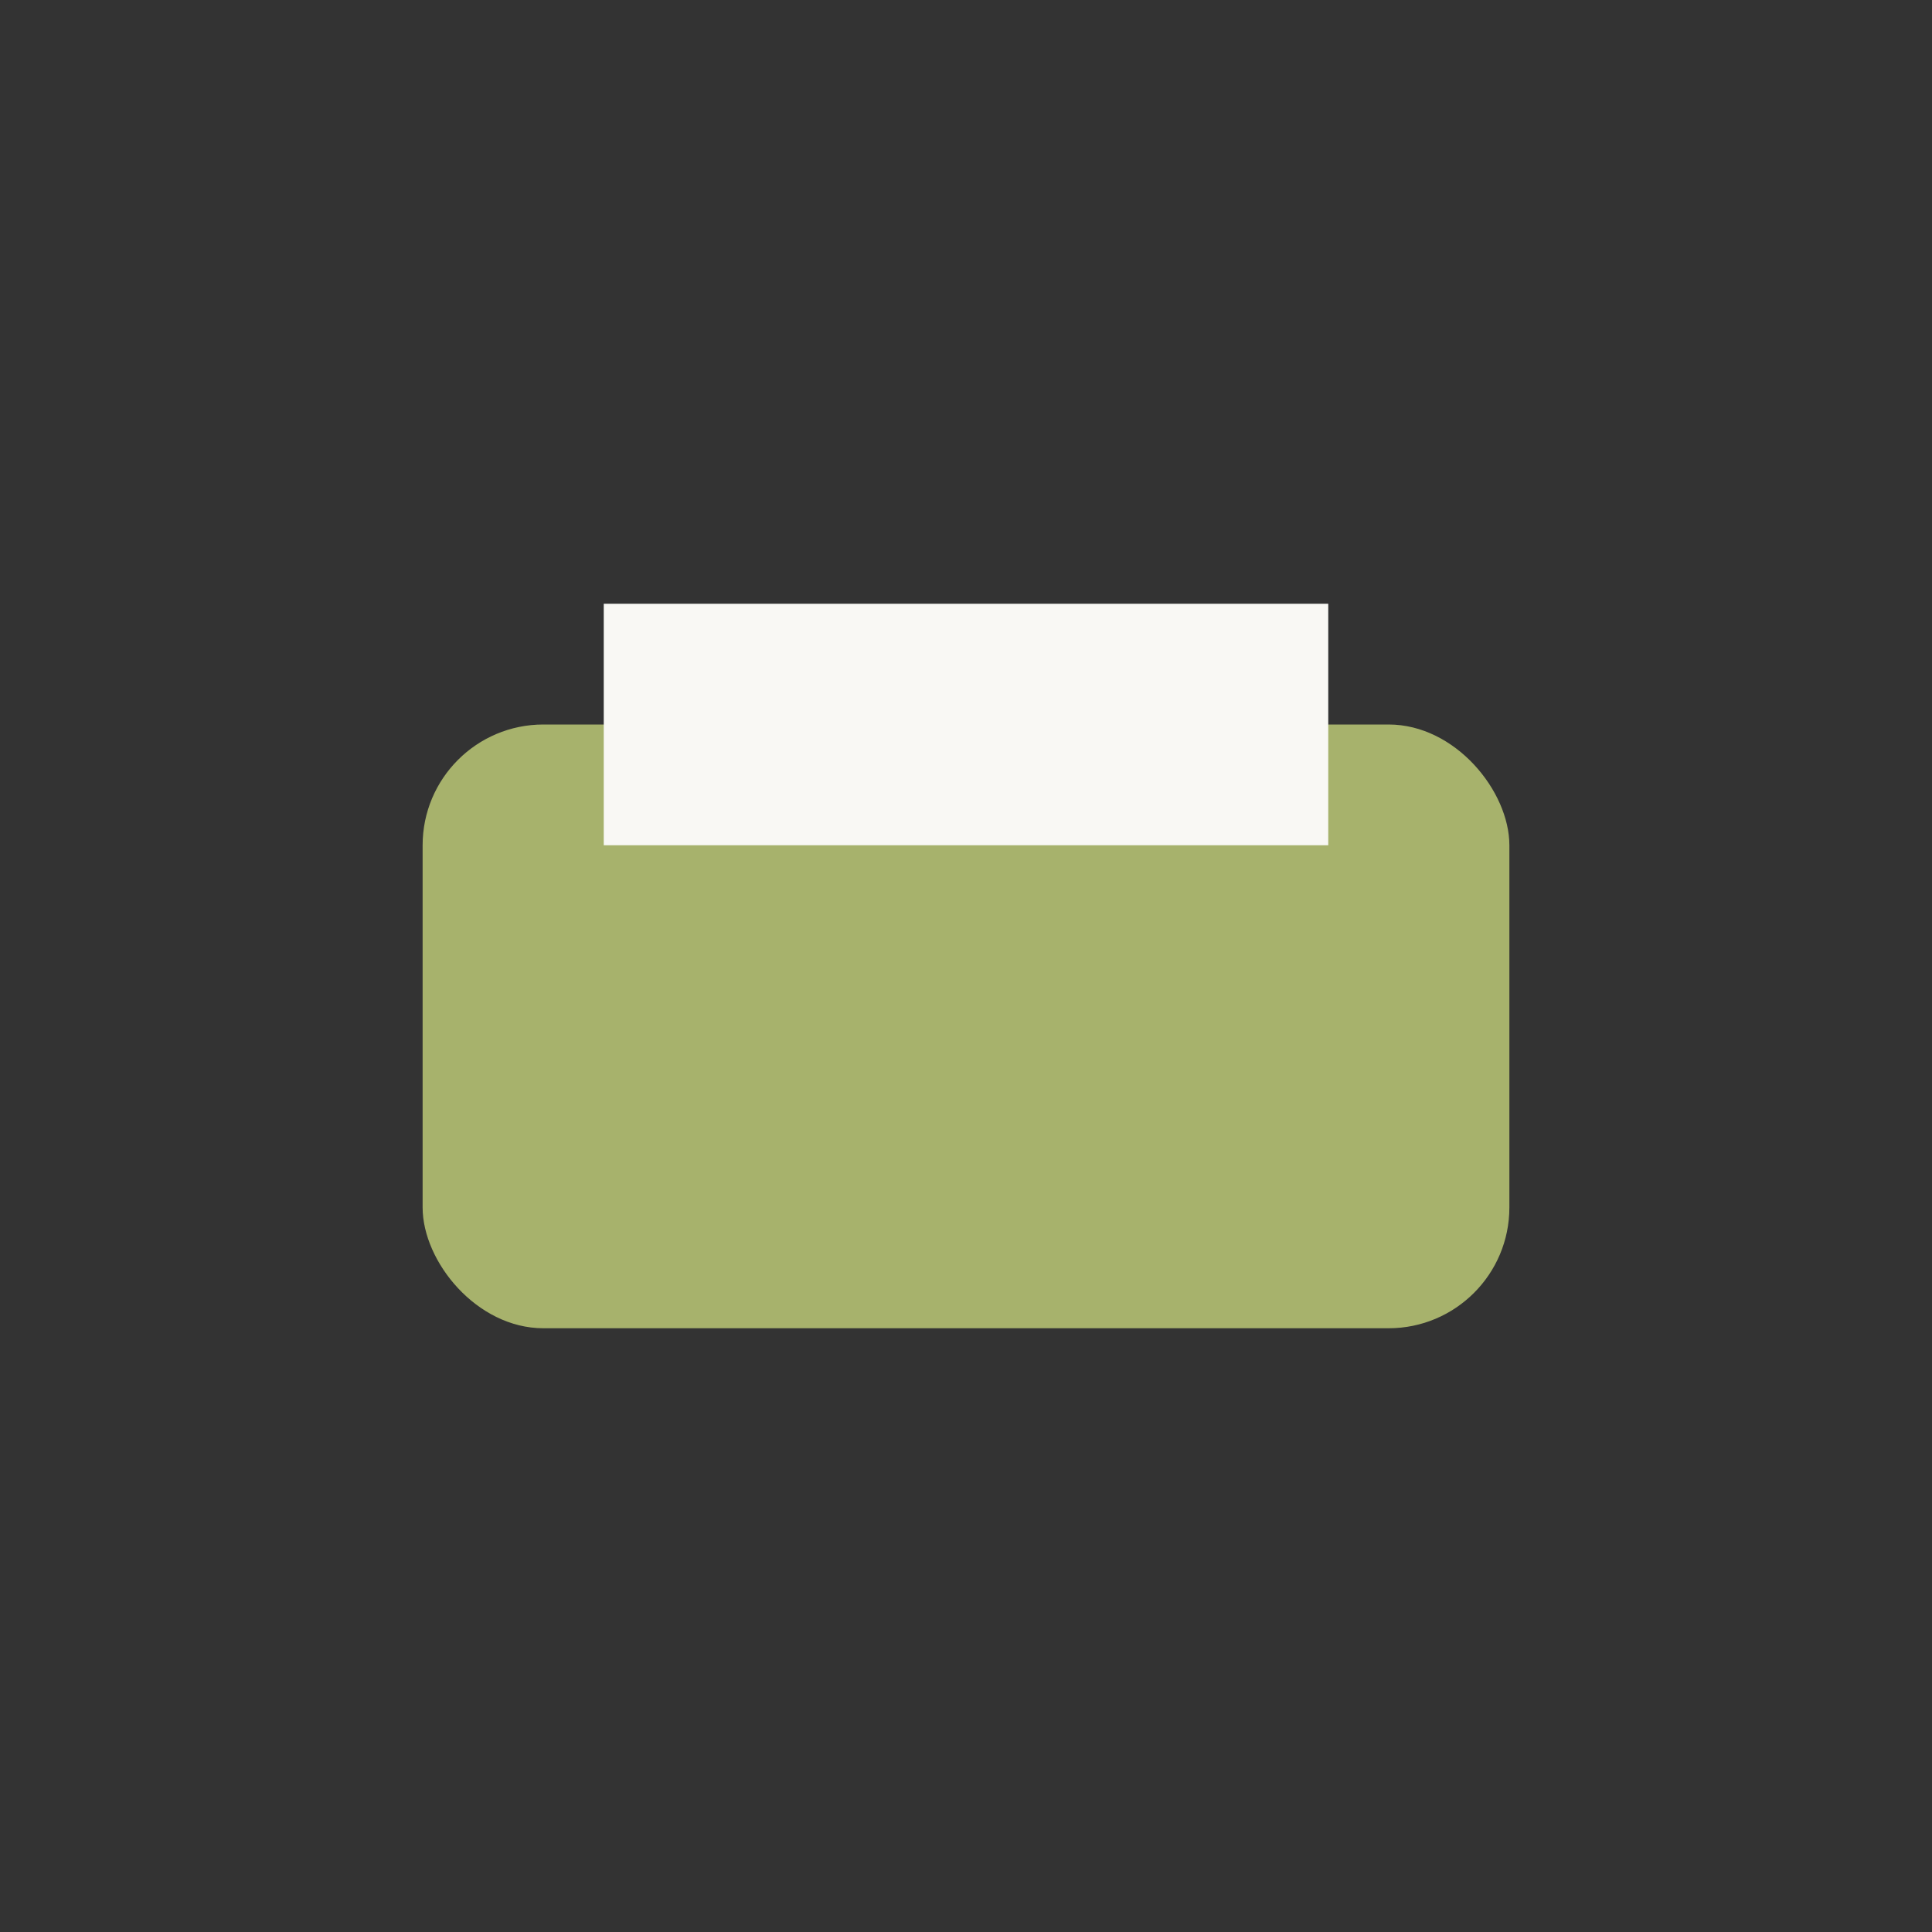
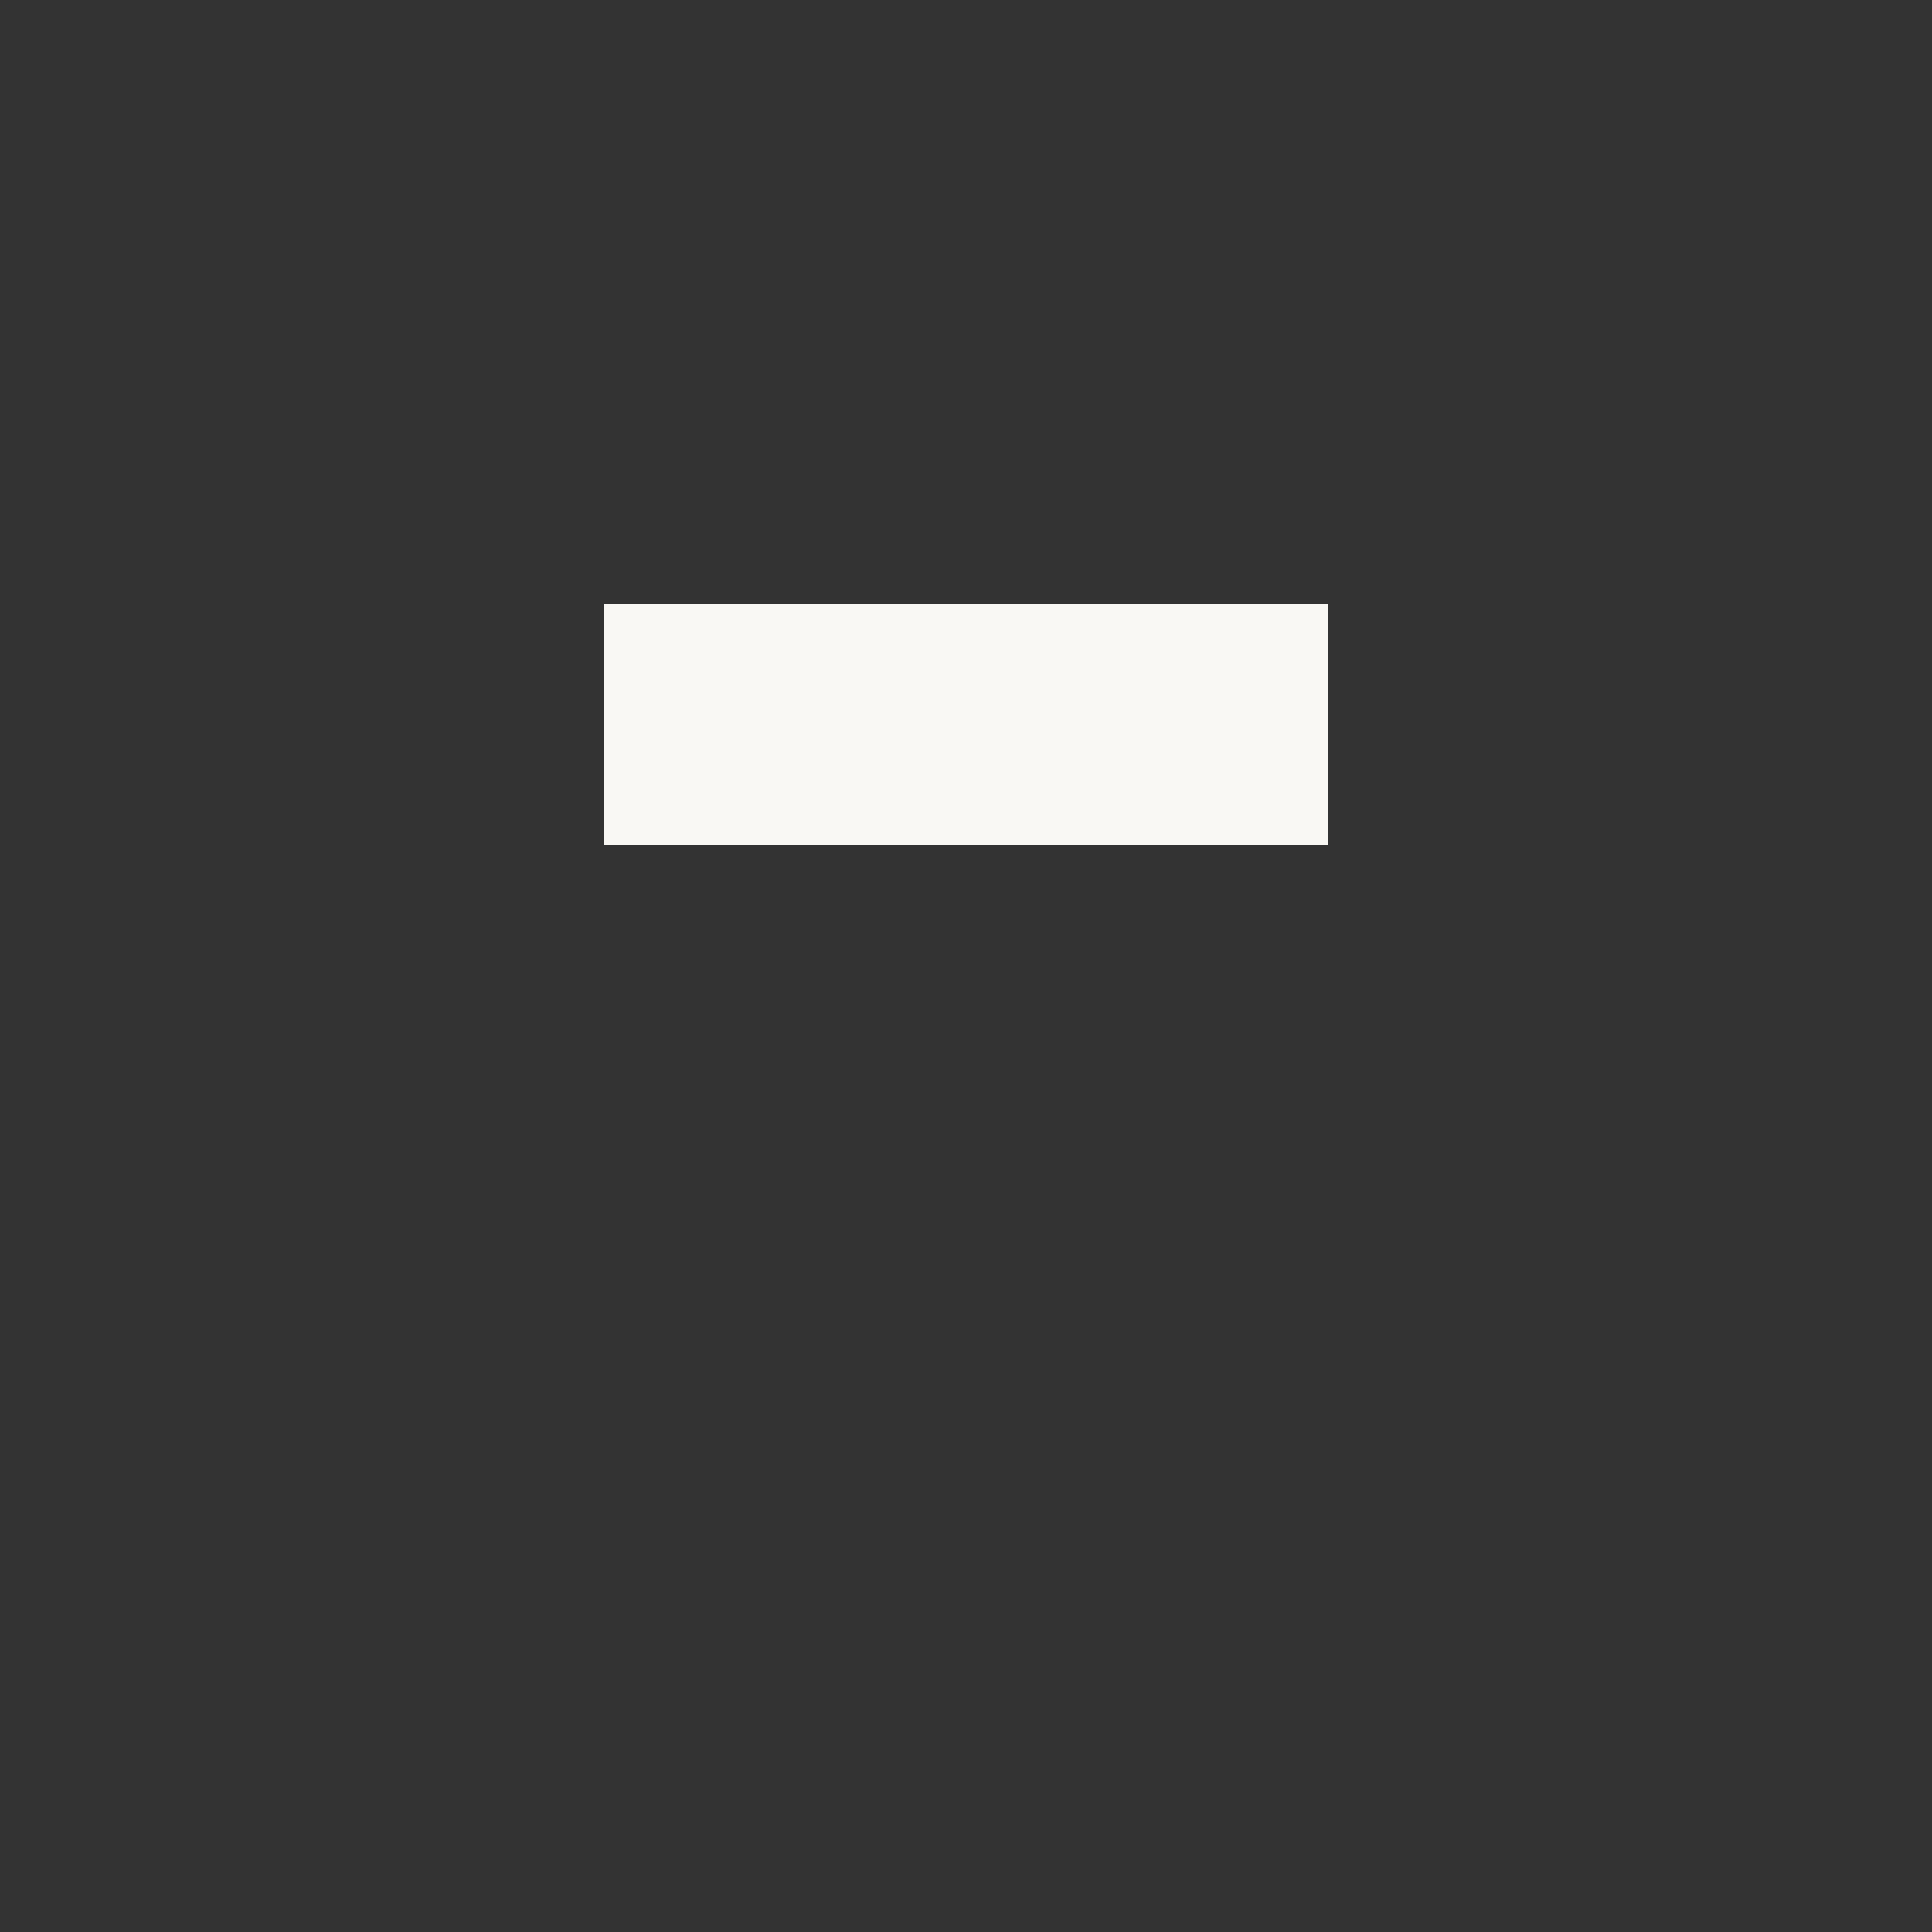
<svg xmlns="http://www.w3.org/2000/svg" width="32" height="32" viewBox="0 0 32 32">
  <rect x="0" y="0" width="32" height="32" fill="#333333" stroke="none" />
-   <rect x="7" y="12" width="18" height="10" rx="2" fill="#A7B26C" />
  <rect x="10" y="10" width="12" height="4" fill="#F9F8F4" />
</svg>